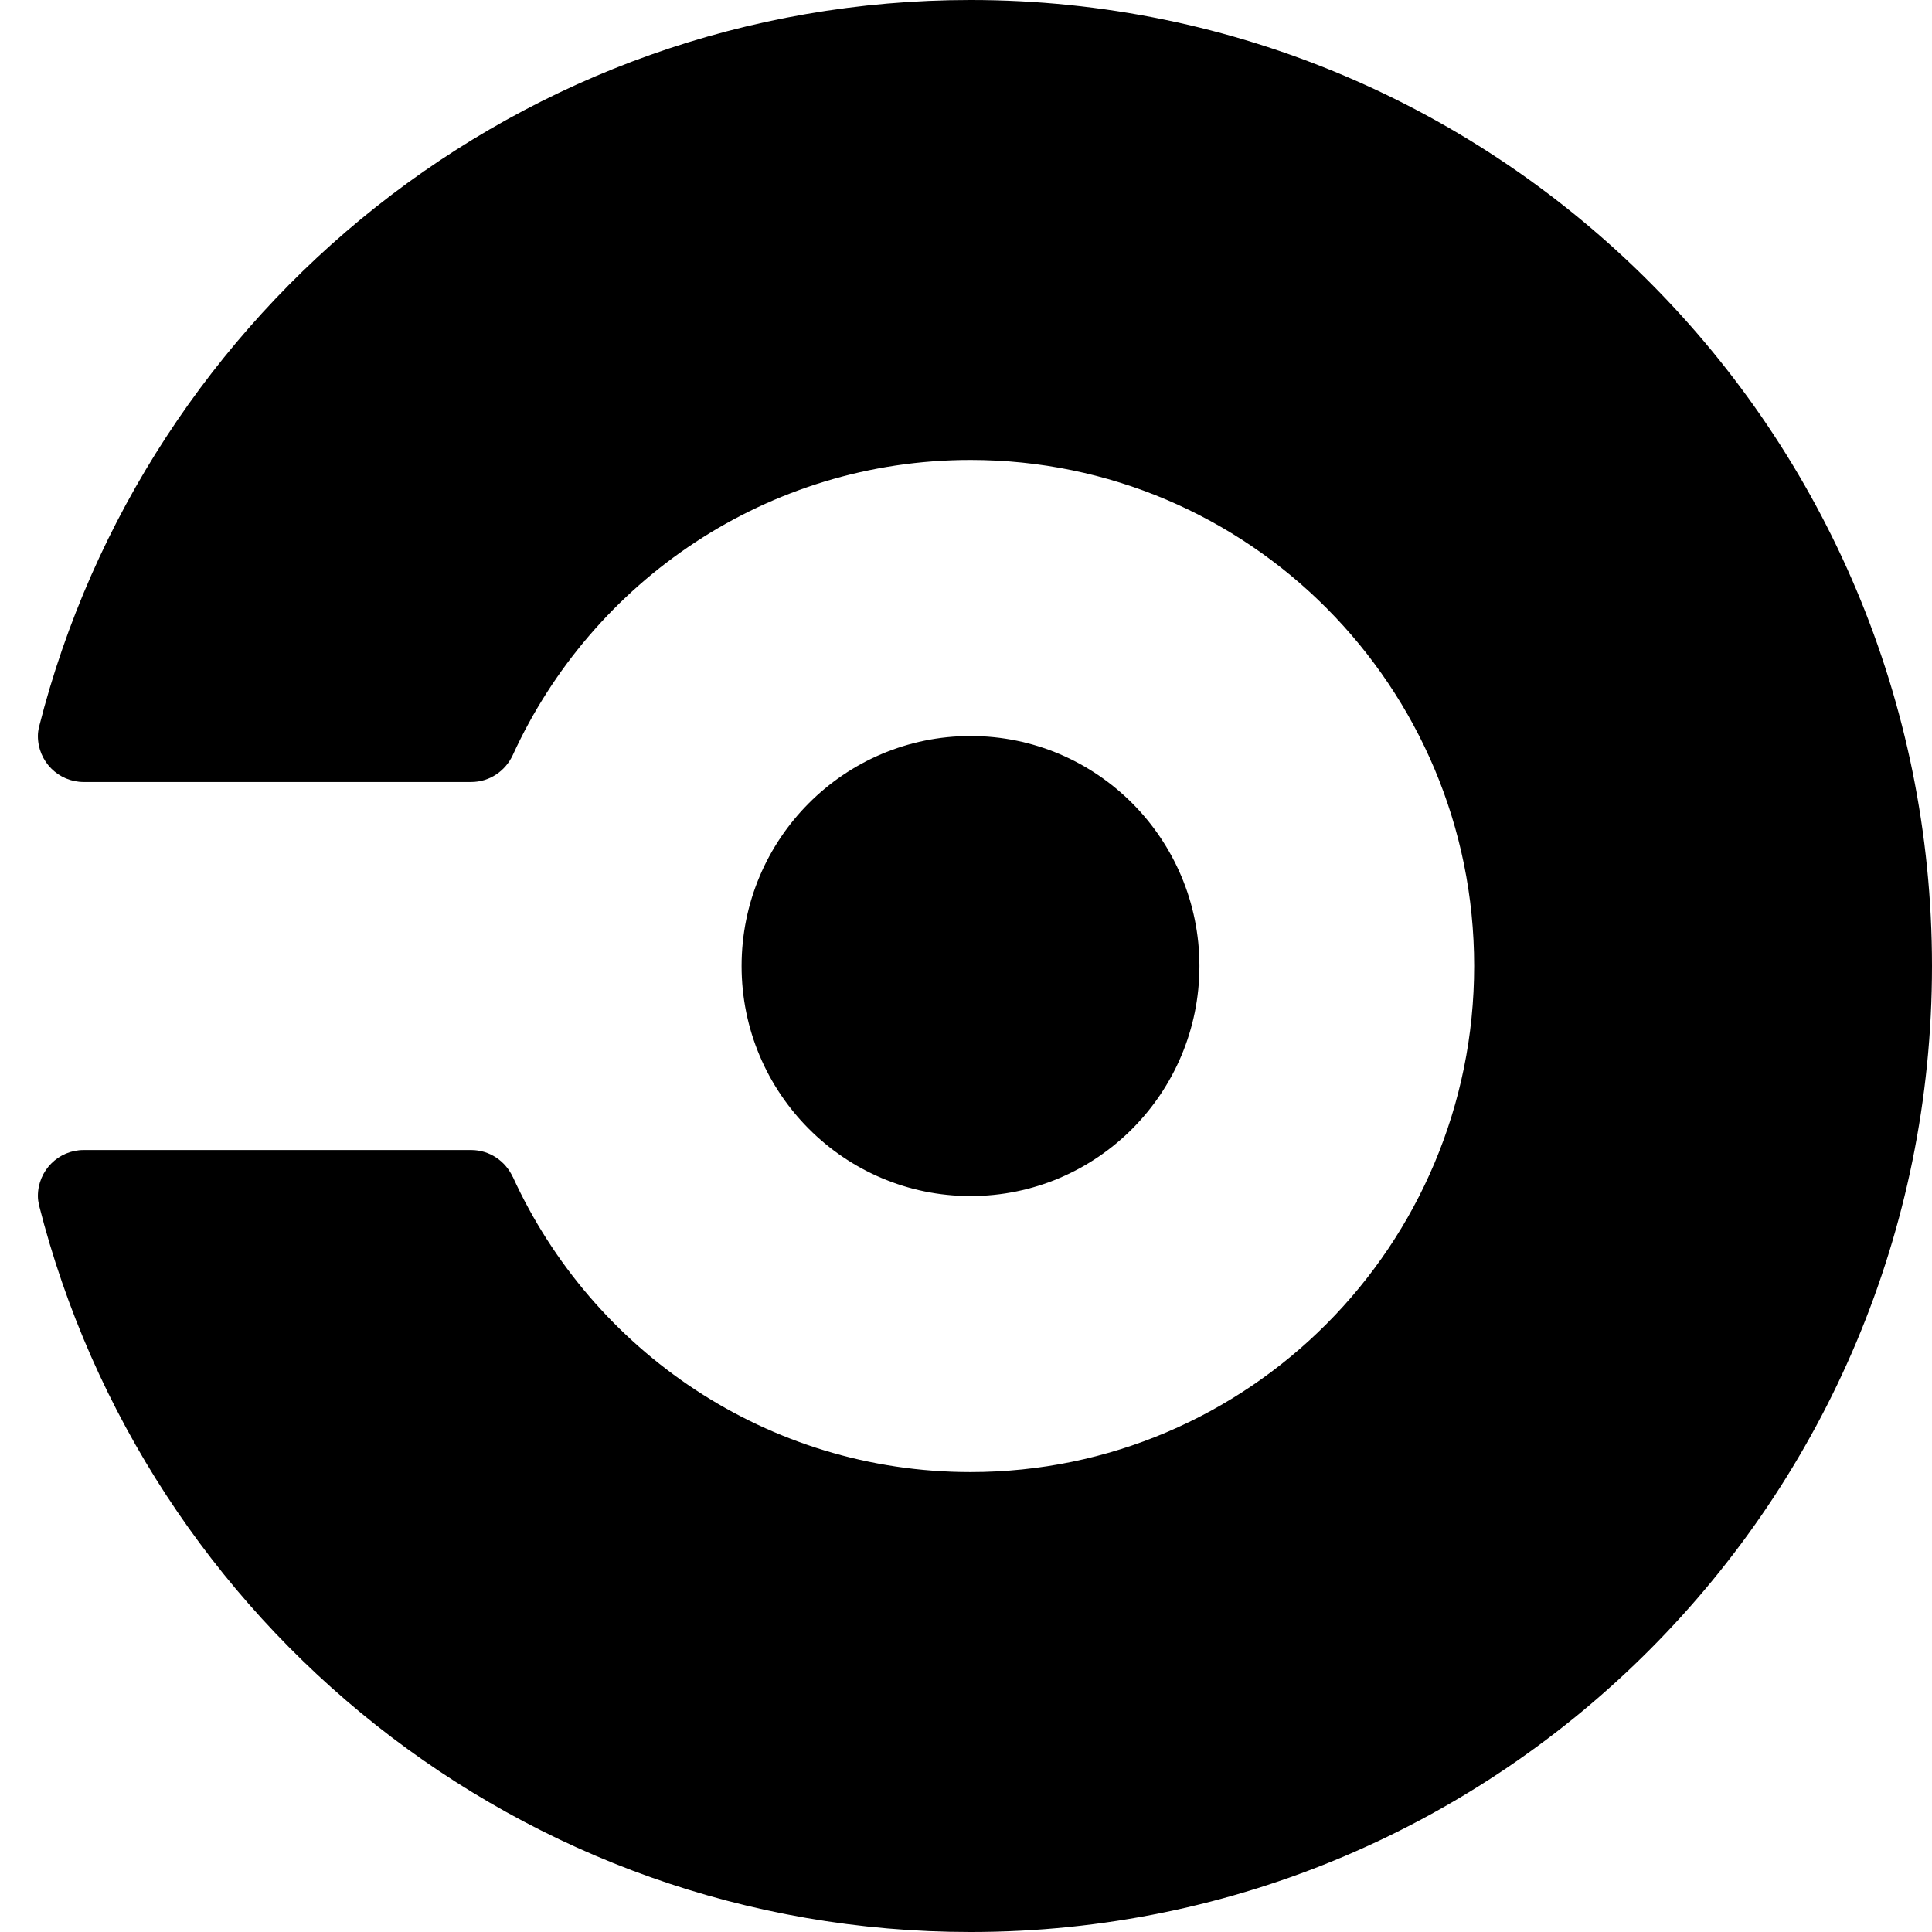
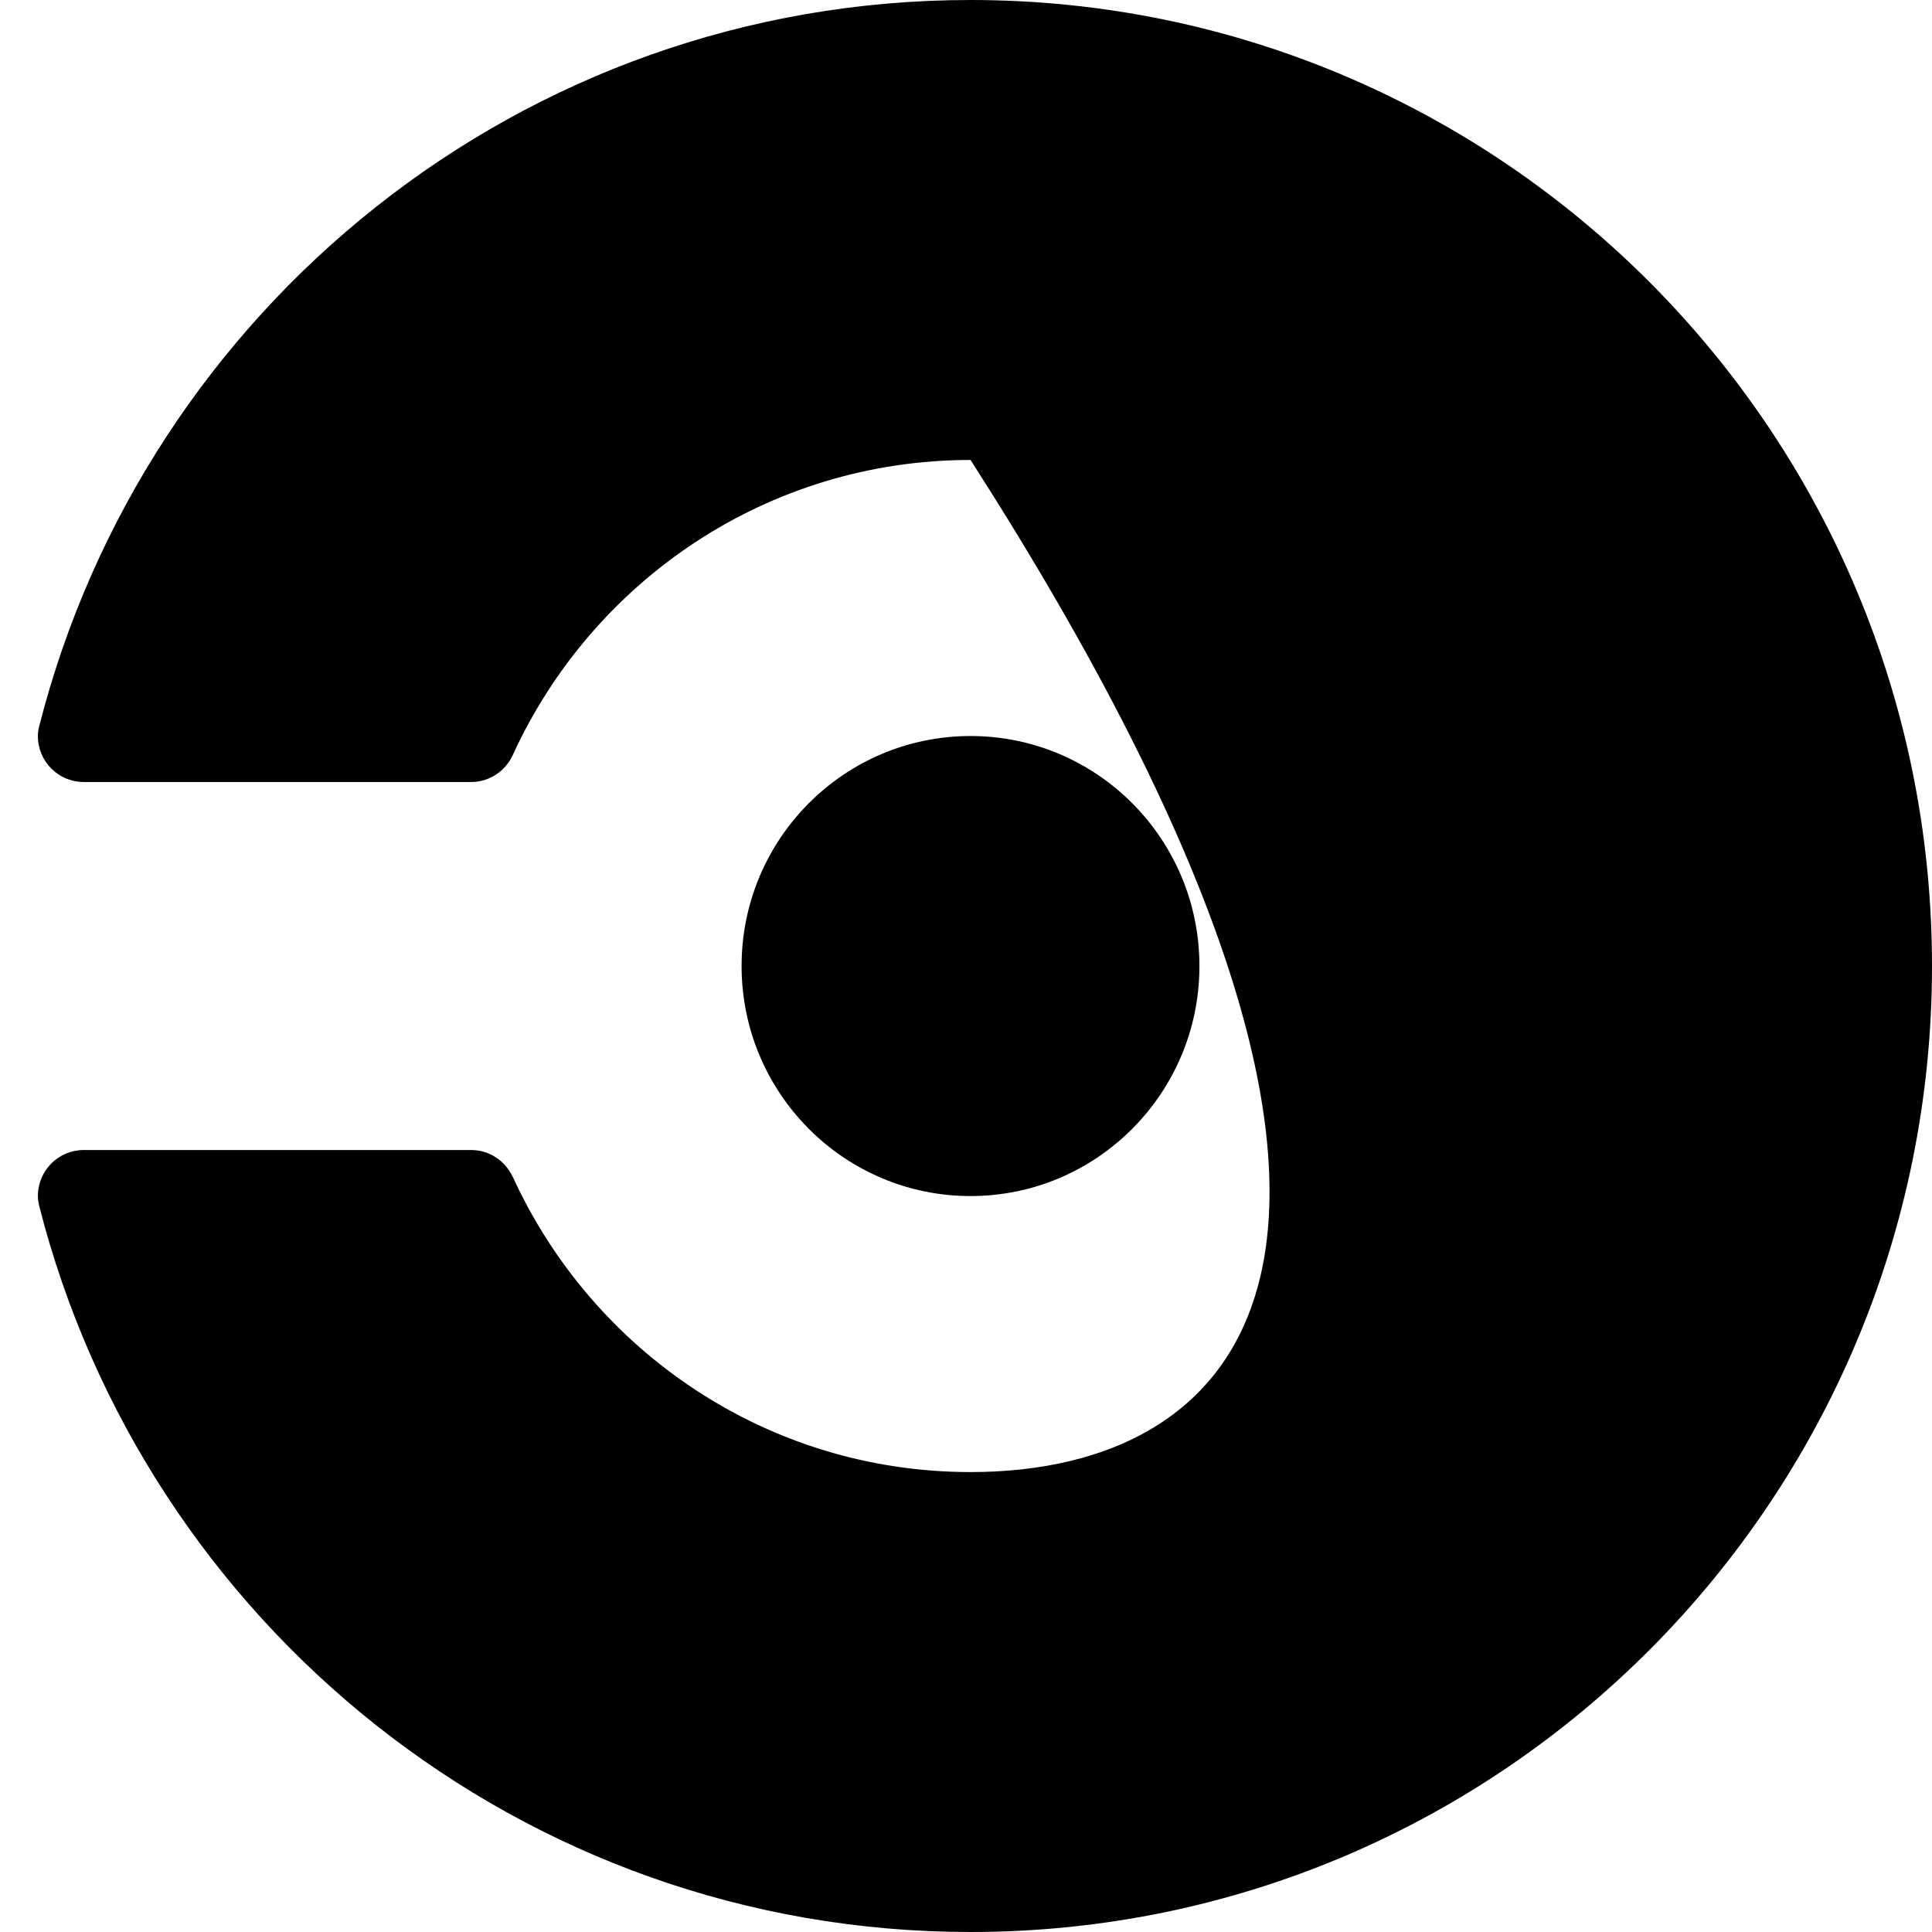
<svg xmlns="http://www.w3.org/2000/svg" width="51" height="51" viewBox="0 0 51 51" fill="none">
  <g id="circleci">
    <g id="circleci_2">
-       <path id="Vector" fill-rule="evenodd" clip-rule="evenodd" d="M25.62 0C13.772 0 3.83 8.156 1.032 19.182C1.013 19.262 1 19.344 1 19.429C1 20.1 1.541 20.643 2.209 20.643H12.438C12.925 20.643 13.342 20.351 13.535 19.934C15.636 15.337 20.255 12.142 25.62 12.142C32.96 12.142 38.914 18.124 38.914 25.5C38.914 32.877 32.96 38.859 25.62 38.859C20.255 38.859 15.638 35.663 13.536 31.065L13.535 31.068C13.342 30.65 12.925 30.358 12.438 30.358H2.209C1.541 30.358 1 30.9 1 31.573C1 31.655 1.013 31.735 1.03 31.814C3.827 42.841 13.77 51 25.62 51C39.636 51 51 39.582 51 25.5C51 11.417 39.636 0 25.62 0ZM19.576 25.5C19.576 22.148 22.283 19.429 25.62 19.429C28.957 19.429 31.662 22.148 31.662 25.5C31.662 28.853 28.957 31.573 25.62 31.573C22.283 31.573 19.576 28.853 19.576 25.5Z" fill="black" />
+       <path id="Vector" fill-rule="evenodd" clip-rule="evenodd" d="M25.62 0C13.772 0 3.83 8.156 1.032 19.182C1.013 19.262 1 19.344 1 19.429C1 20.1 1.541 20.643 2.209 20.643H12.438C12.925 20.643 13.342 20.351 13.535 19.934C15.636 15.337 20.255 12.142 25.62 12.142C38.914 32.877 32.96 38.859 25.62 38.859C20.255 38.859 15.638 35.663 13.536 31.065L13.535 31.068C13.342 30.65 12.925 30.358 12.438 30.358H2.209C1.541 30.358 1 30.9 1 31.573C1 31.655 1.013 31.735 1.03 31.814C3.827 42.841 13.77 51 25.62 51C39.636 51 51 39.582 51 25.5C51 11.417 39.636 0 25.62 0ZM19.576 25.5C19.576 22.148 22.283 19.429 25.62 19.429C28.957 19.429 31.662 22.148 31.662 25.5C31.662 28.853 28.957 31.573 25.62 31.573C22.283 31.573 19.576 28.853 19.576 25.5Z" fill="black" />
    </g>
  </g>
</svg>